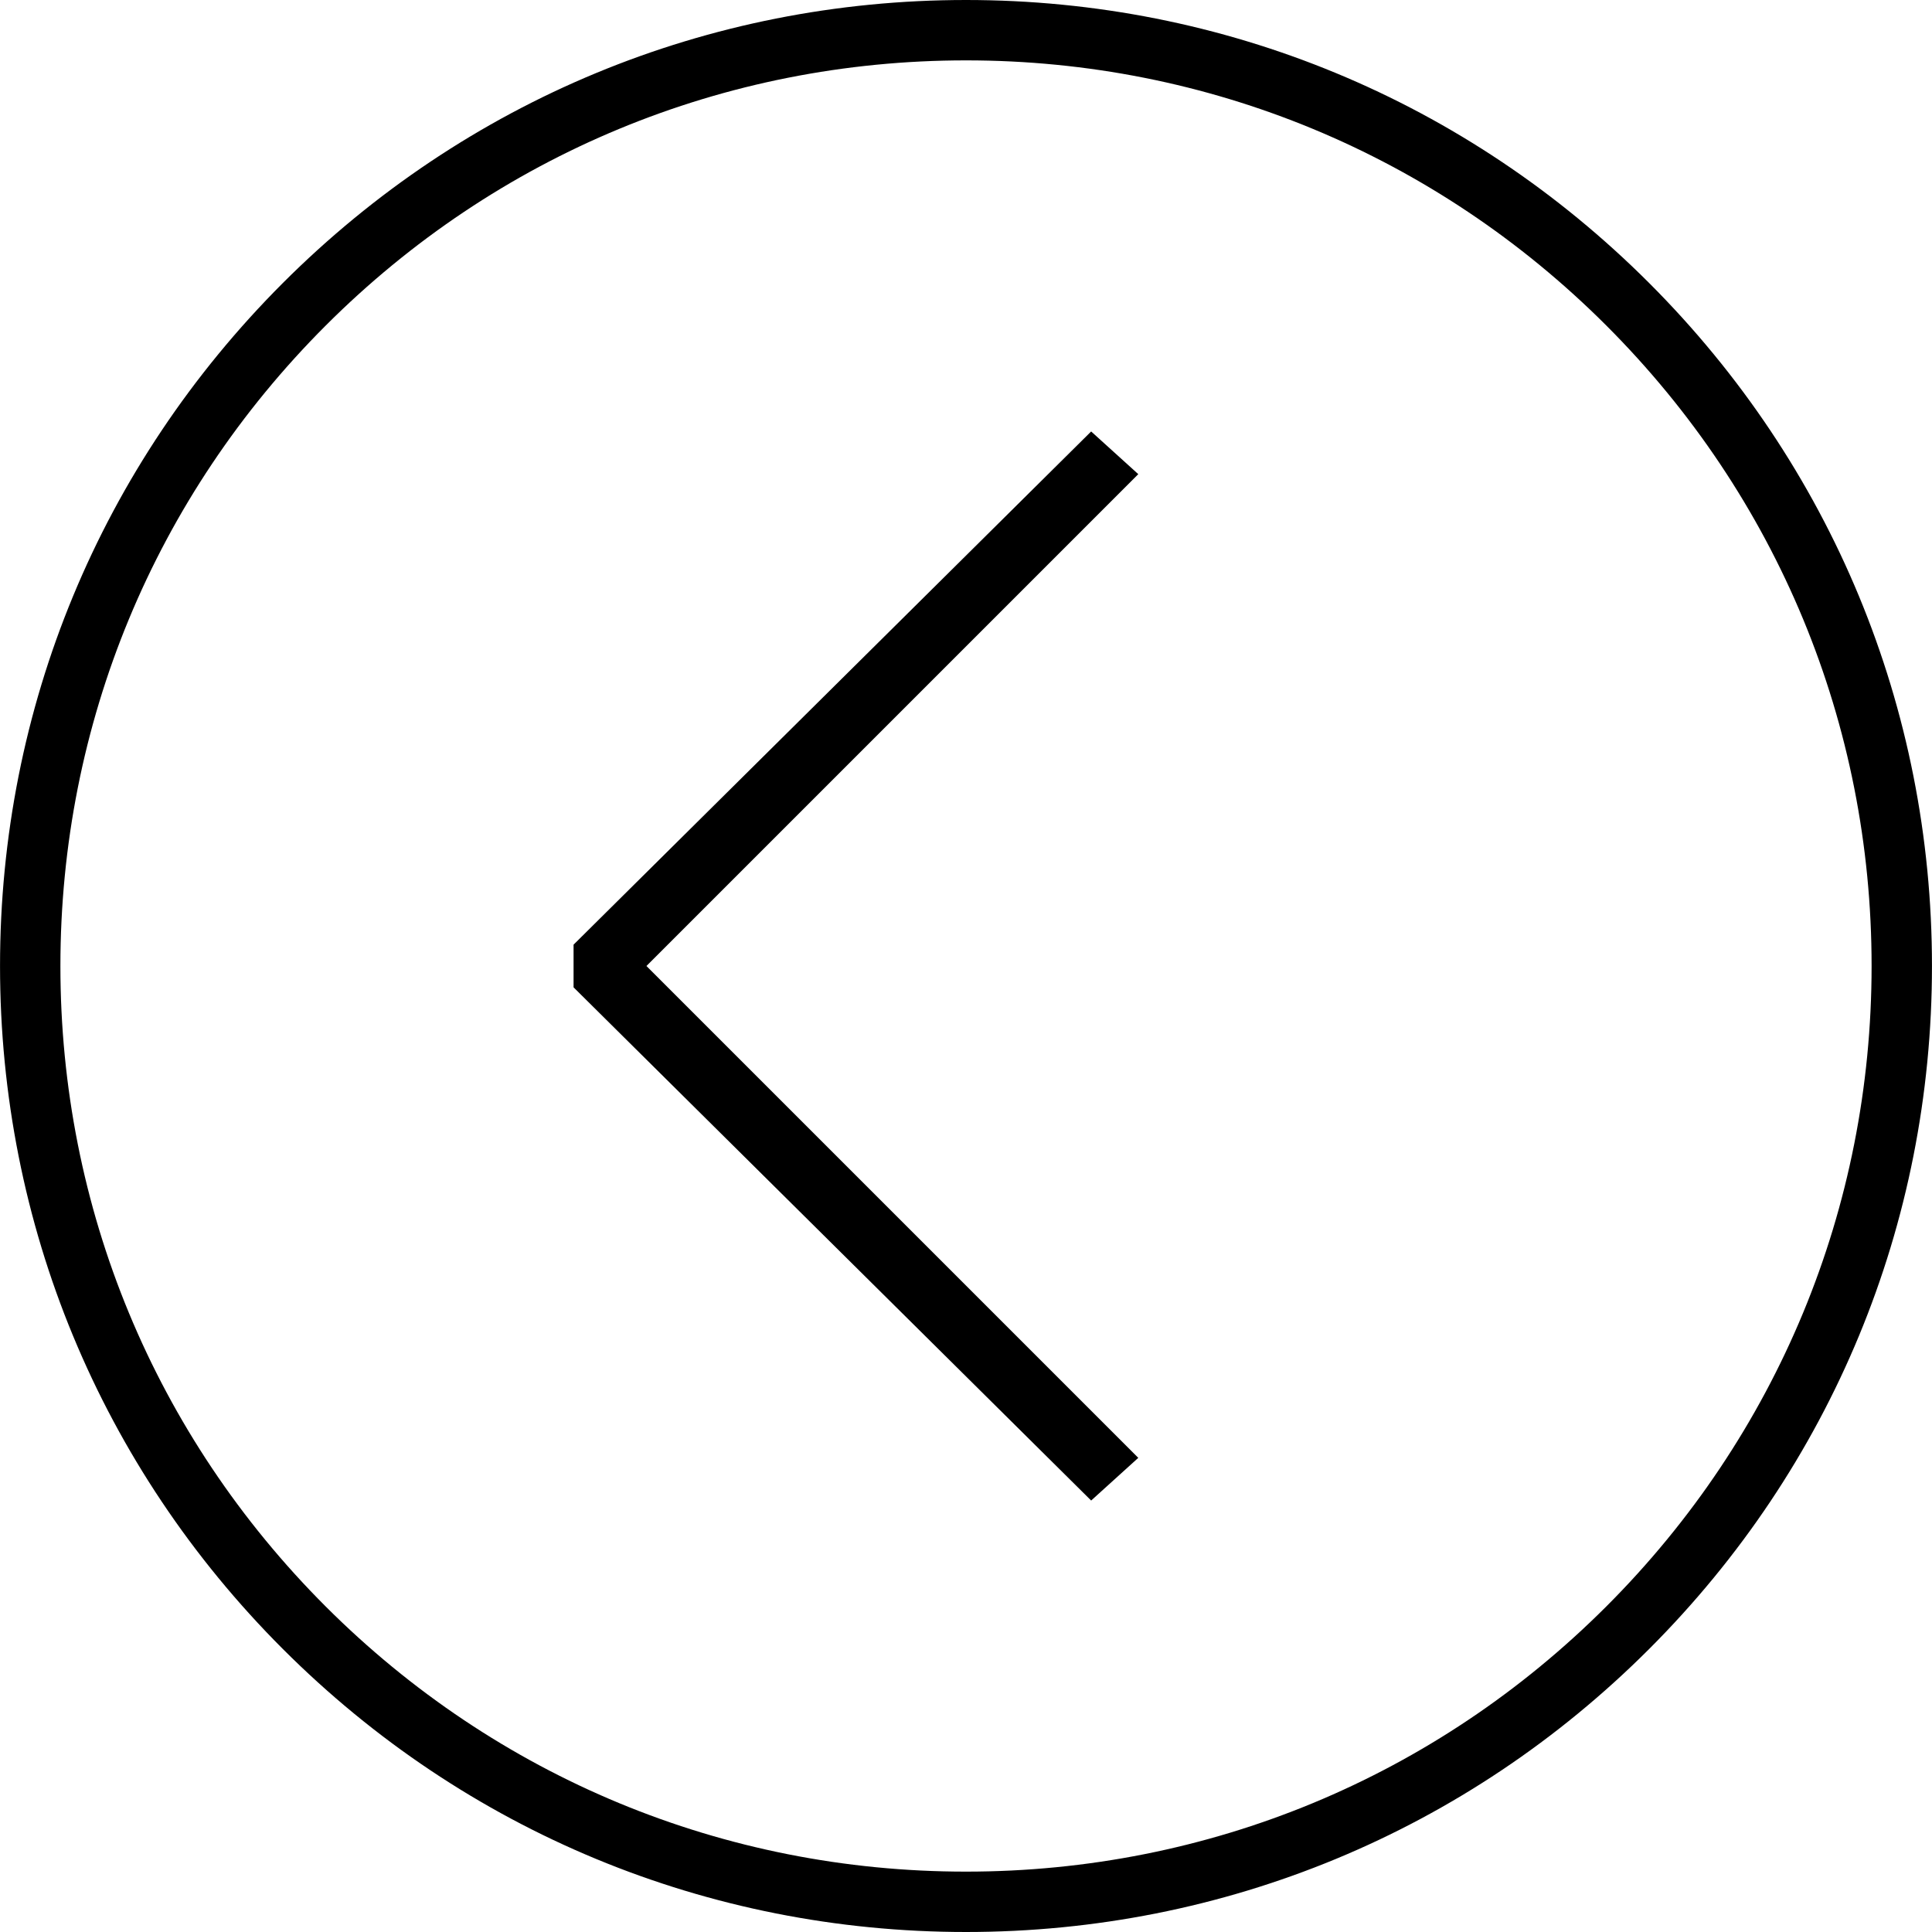
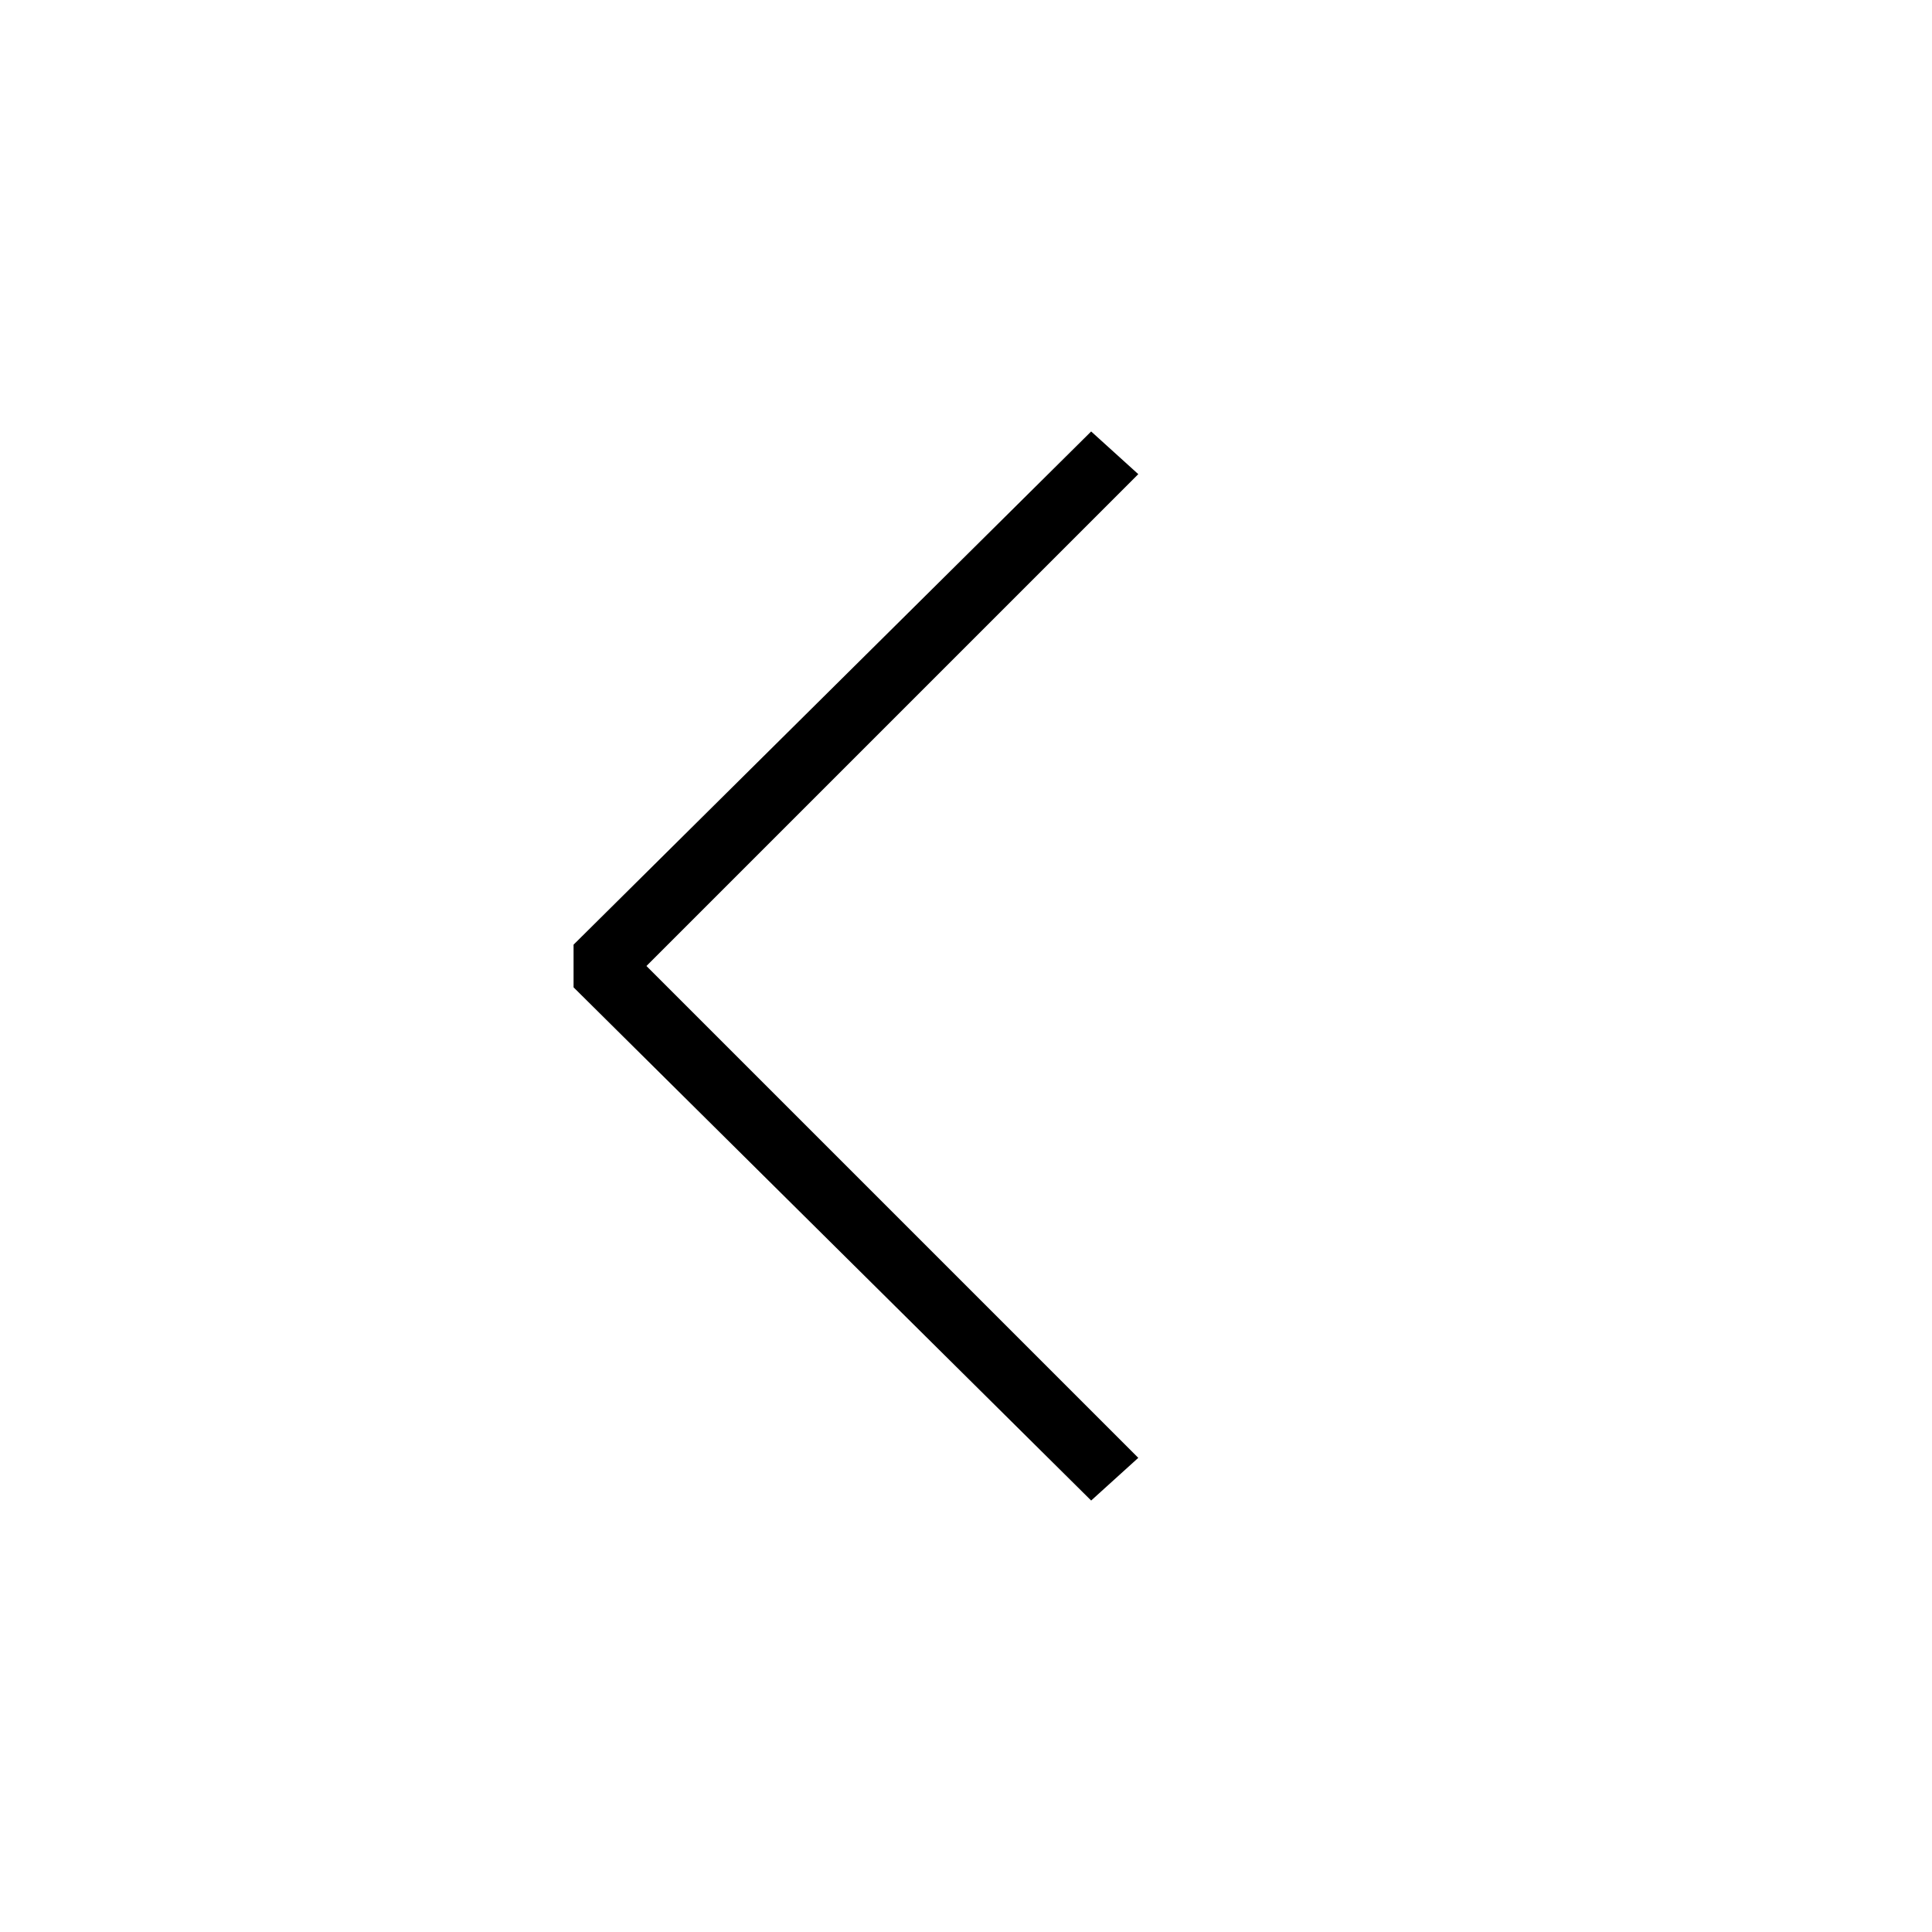
<svg xmlns="http://www.w3.org/2000/svg" version="1.1" id="Layer_1" x="0px" y="0px" width="64px" height="64px" viewBox="0 0 64 64" enable-background="new 0 0 64 64" xml:space="preserve">
  <g>
    <polygon points="37.707,48.293 21.414,32 37.707,15.707 36.146,14.293 19,31.293 19,32.707 36.146,49.707  " />
-     <path d="M31.999,64c0,0,0.001,0,0.002,0c8.548,0,16.583-3.33,22.627-9.373S64,40.547,63.999,31.999   c0-8.548-3.328-16.584-9.372-22.627C48.584,3.329,40.549,0,32.001,0C32,0,32,0,31.999,0C23.451,0,15.416,3.329,9.372,9.373   C3.329,15.417,0,23.453,0.001,32.001c0,8.548,3.328,16.584,9.372,22.627C15.416,60.671,23.451,64,31.999,64z M10.787,10.787   C16.452,5.121,23.986,2,32.001,2c0.001,0,0.001,0,0.002,0c8.012,0,15.545,3.121,21.211,8.786c5.666,5.666,8.786,13.2,8.785,21.213   c0,8.014-3.12,15.548-8.785,21.214S40.015,62,32.001,62h-0.002c-0.001,0-0.001,0-0.002,0c-8.012,0-15.545-3.121-21.211-8.786   C5.121,47.548,2,40.015,2.001,32.001C2,23.987,5.121,16.453,10.787,10.787z" />
  </g>
</svg>